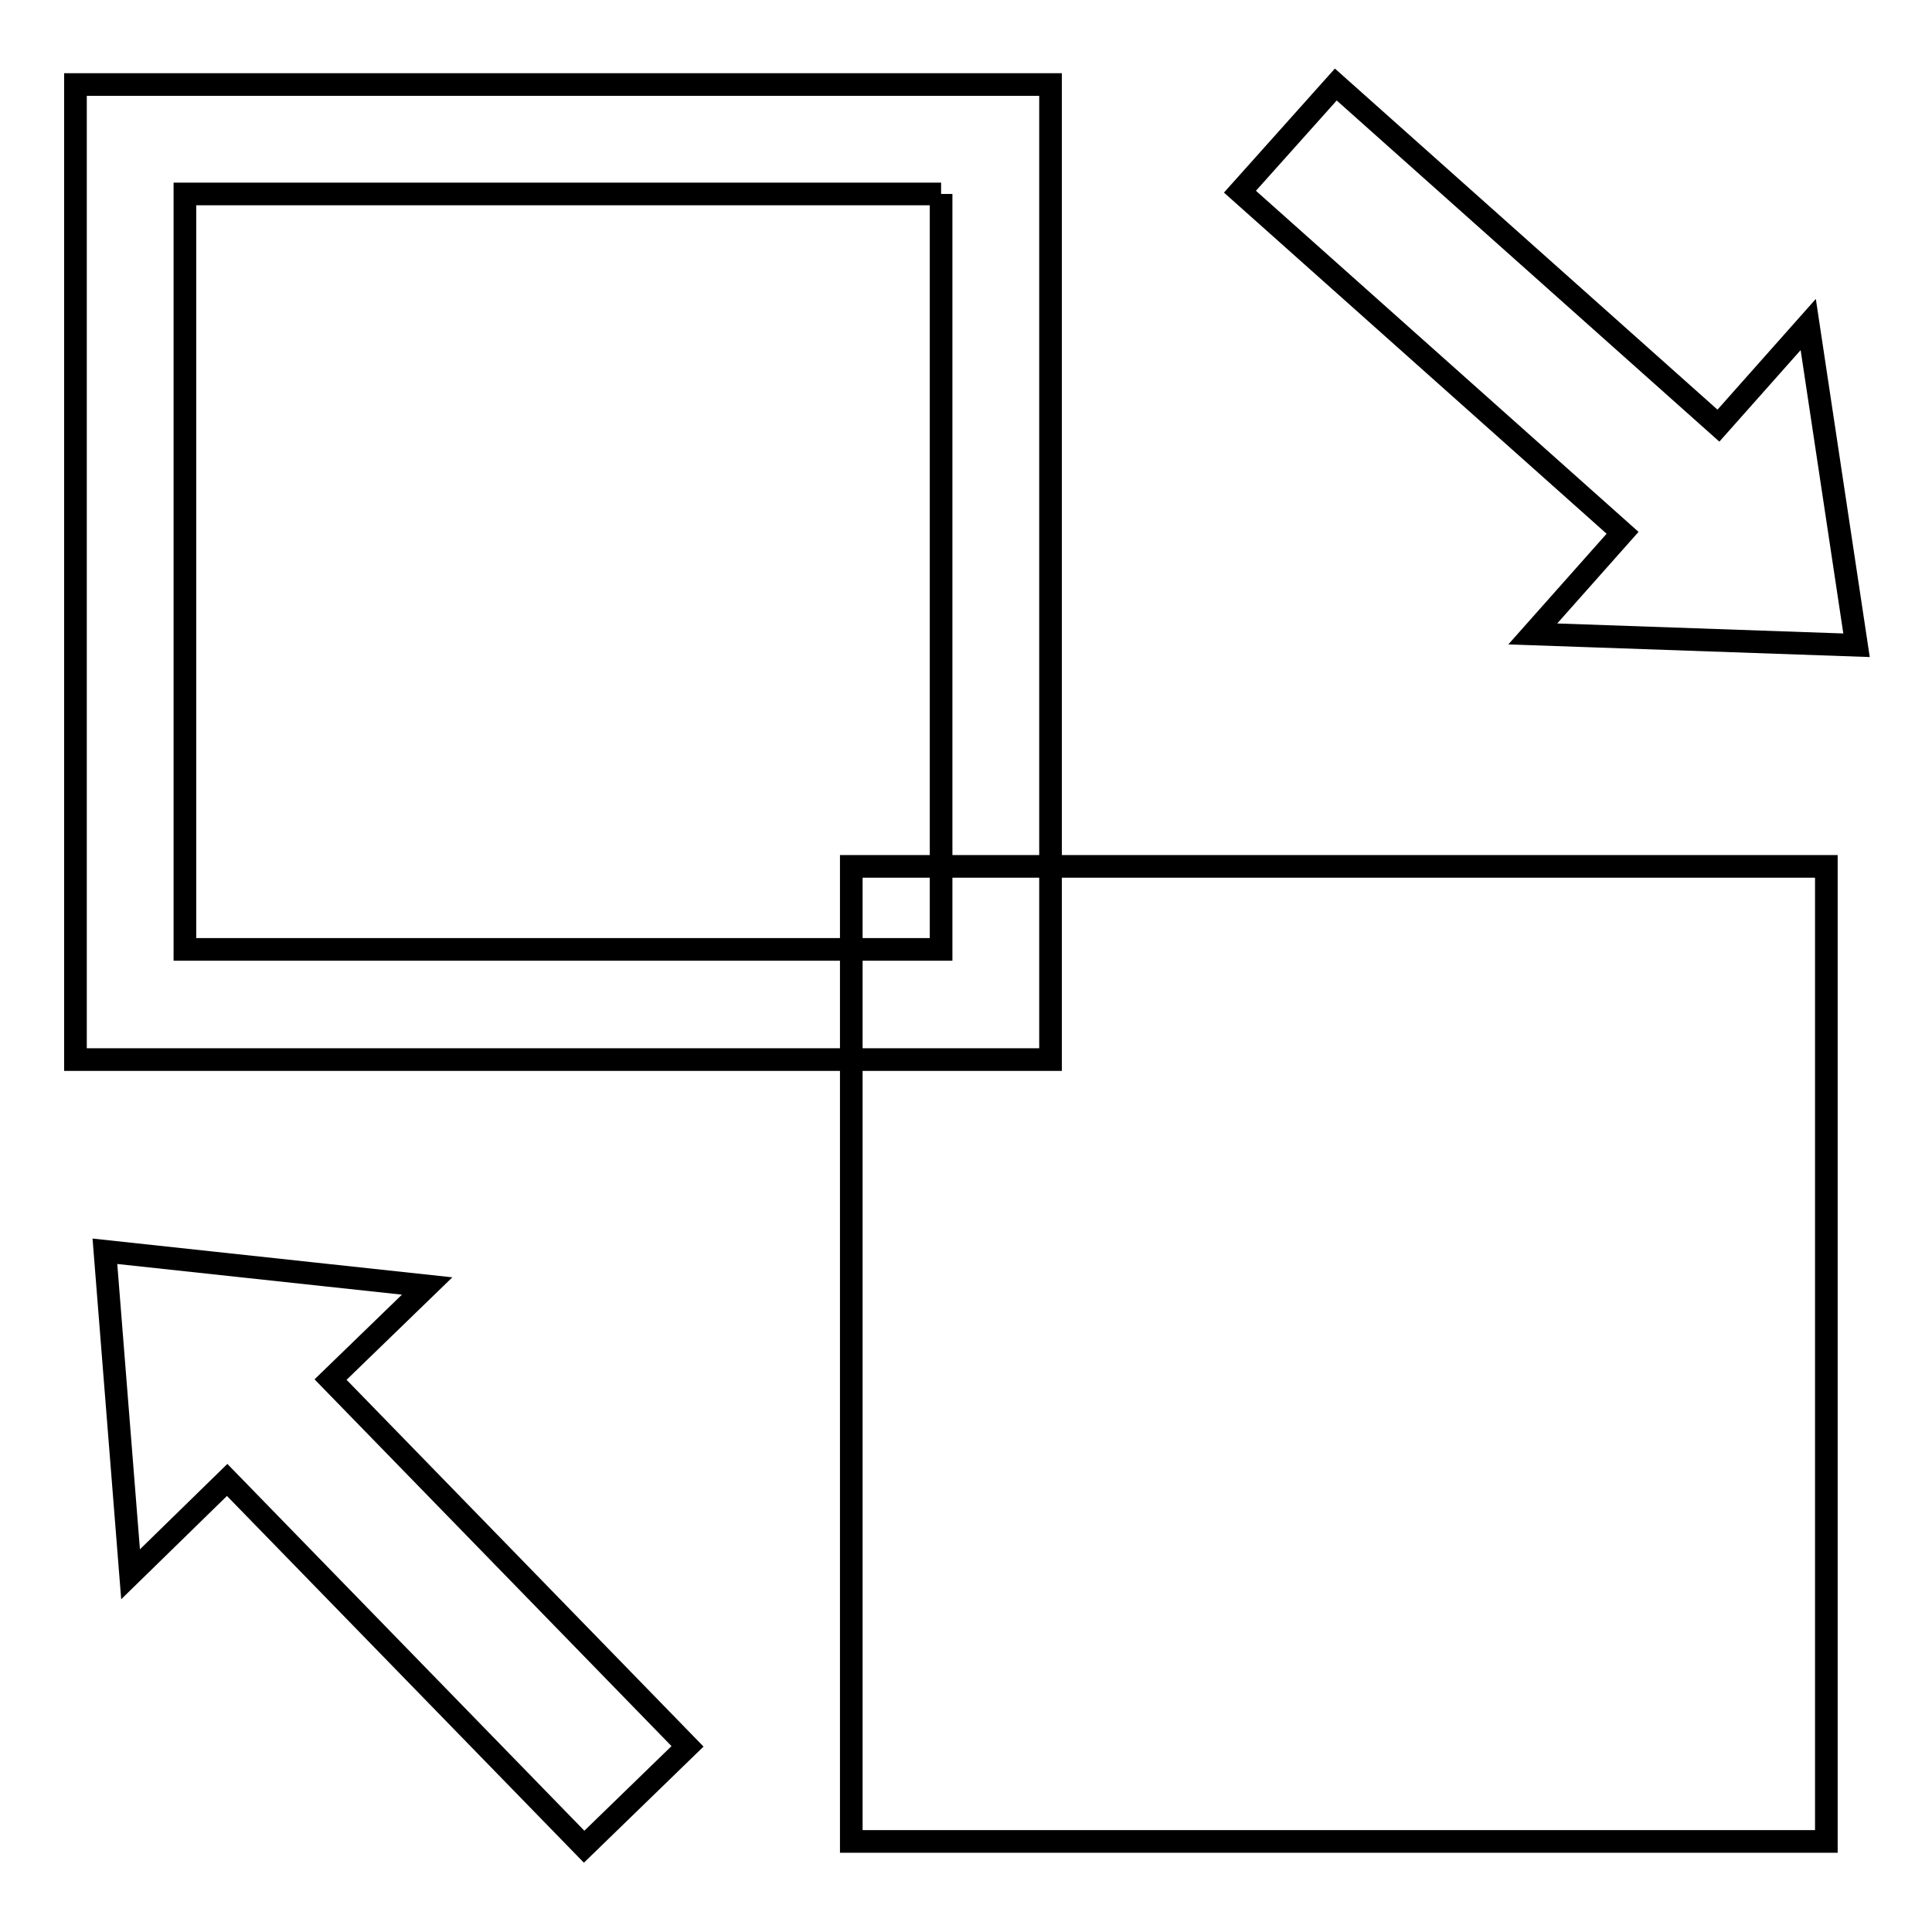
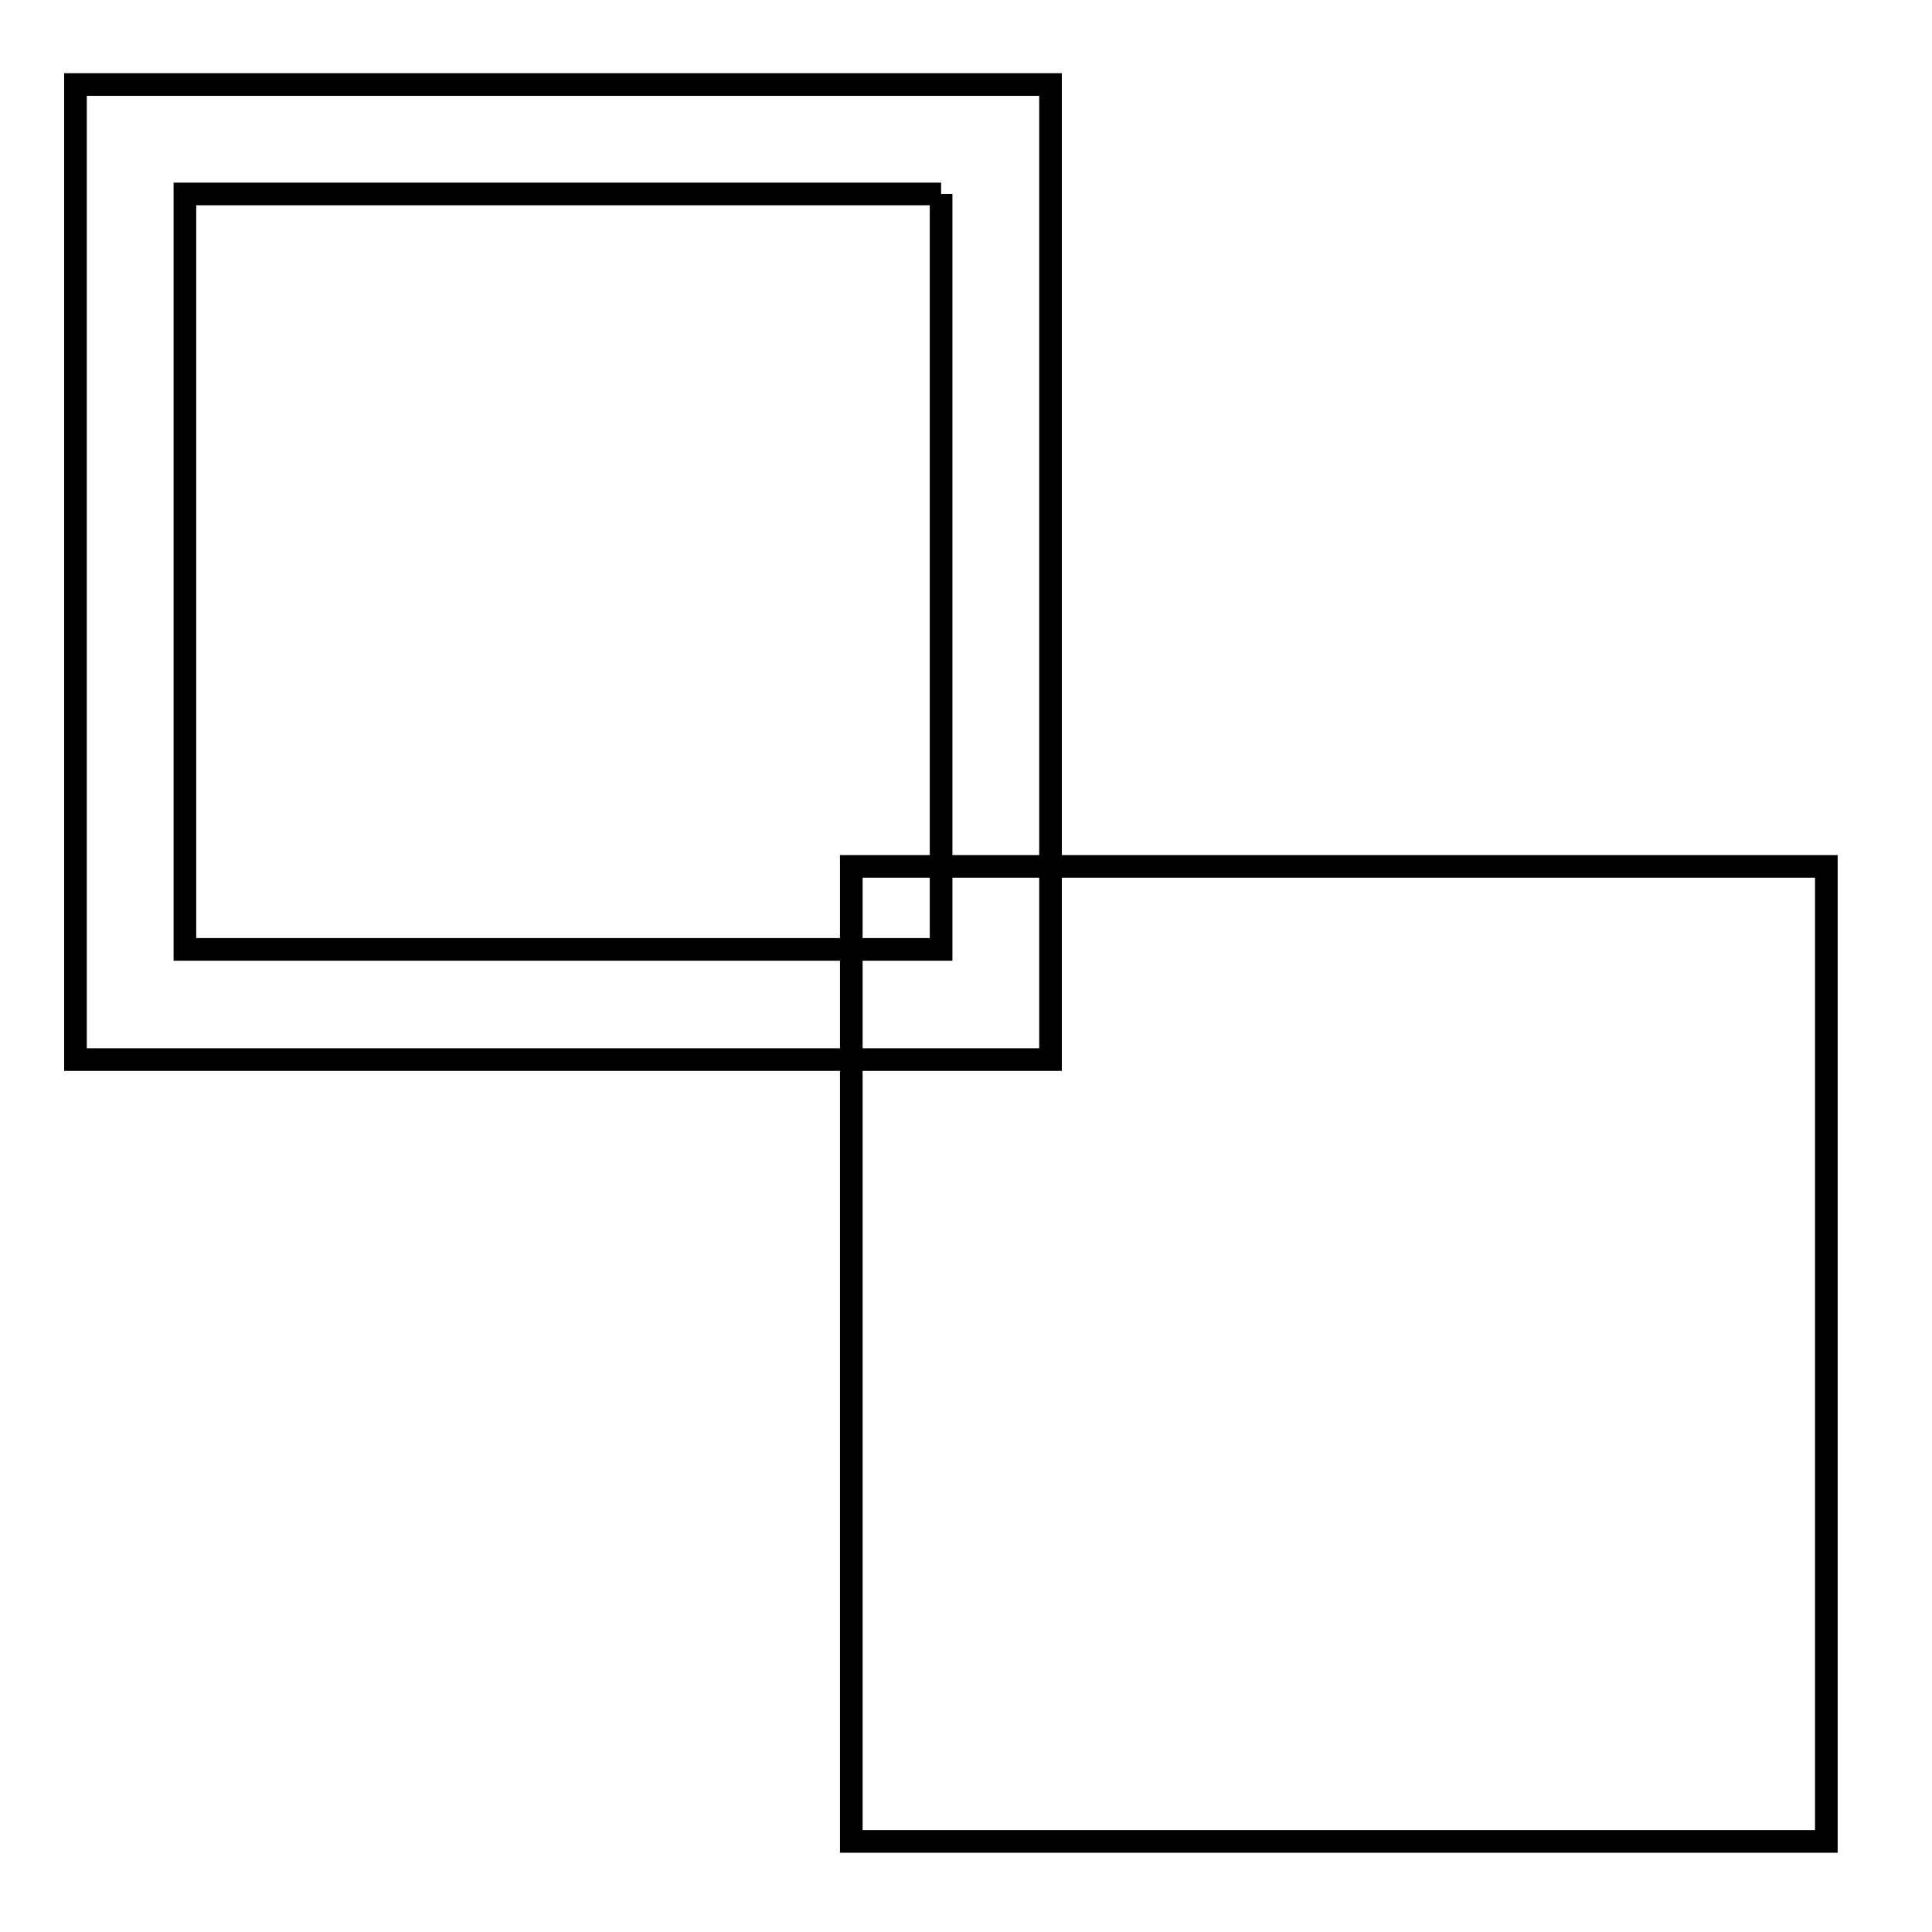
<svg xmlns="http://www.w3.org/2000/svg" version="1.1" x="0px" y="0px" viewBox="0 0 256 256" enable-background="new 0 0 256 256" xml:space="preserve">
  <g>
    <g>
      <path stroke-width="3" fill-opacity="0" stroke="#000000" d="M124.7,25.7v100.1H24.5V25.7H124.7 M139.2,11.2H10v129.2h129.2V11.2L139.2,11.2z" />
      <path stroke-width="3" fill-opacity="0" stroke="#000000" d="M112.8,114.8H242V244H112.8V114.8z" />
-       <path stroke-width="3" fill-opacity="0" stroke="#000000" d="M203.1,84l42.9,1.5l-6.4-42.5l-11.9,13.4l-50.7-45.2l-12.7,14.2L215,70.6L203.1,84z M56.6,170.4l-42.7-4.6l3.4,42.8l12.8-12.5l47.3,48.6l13.7-13.3l-47.3-48.6L56.6,170.4z" />
    </g>
  </g>
</svg>